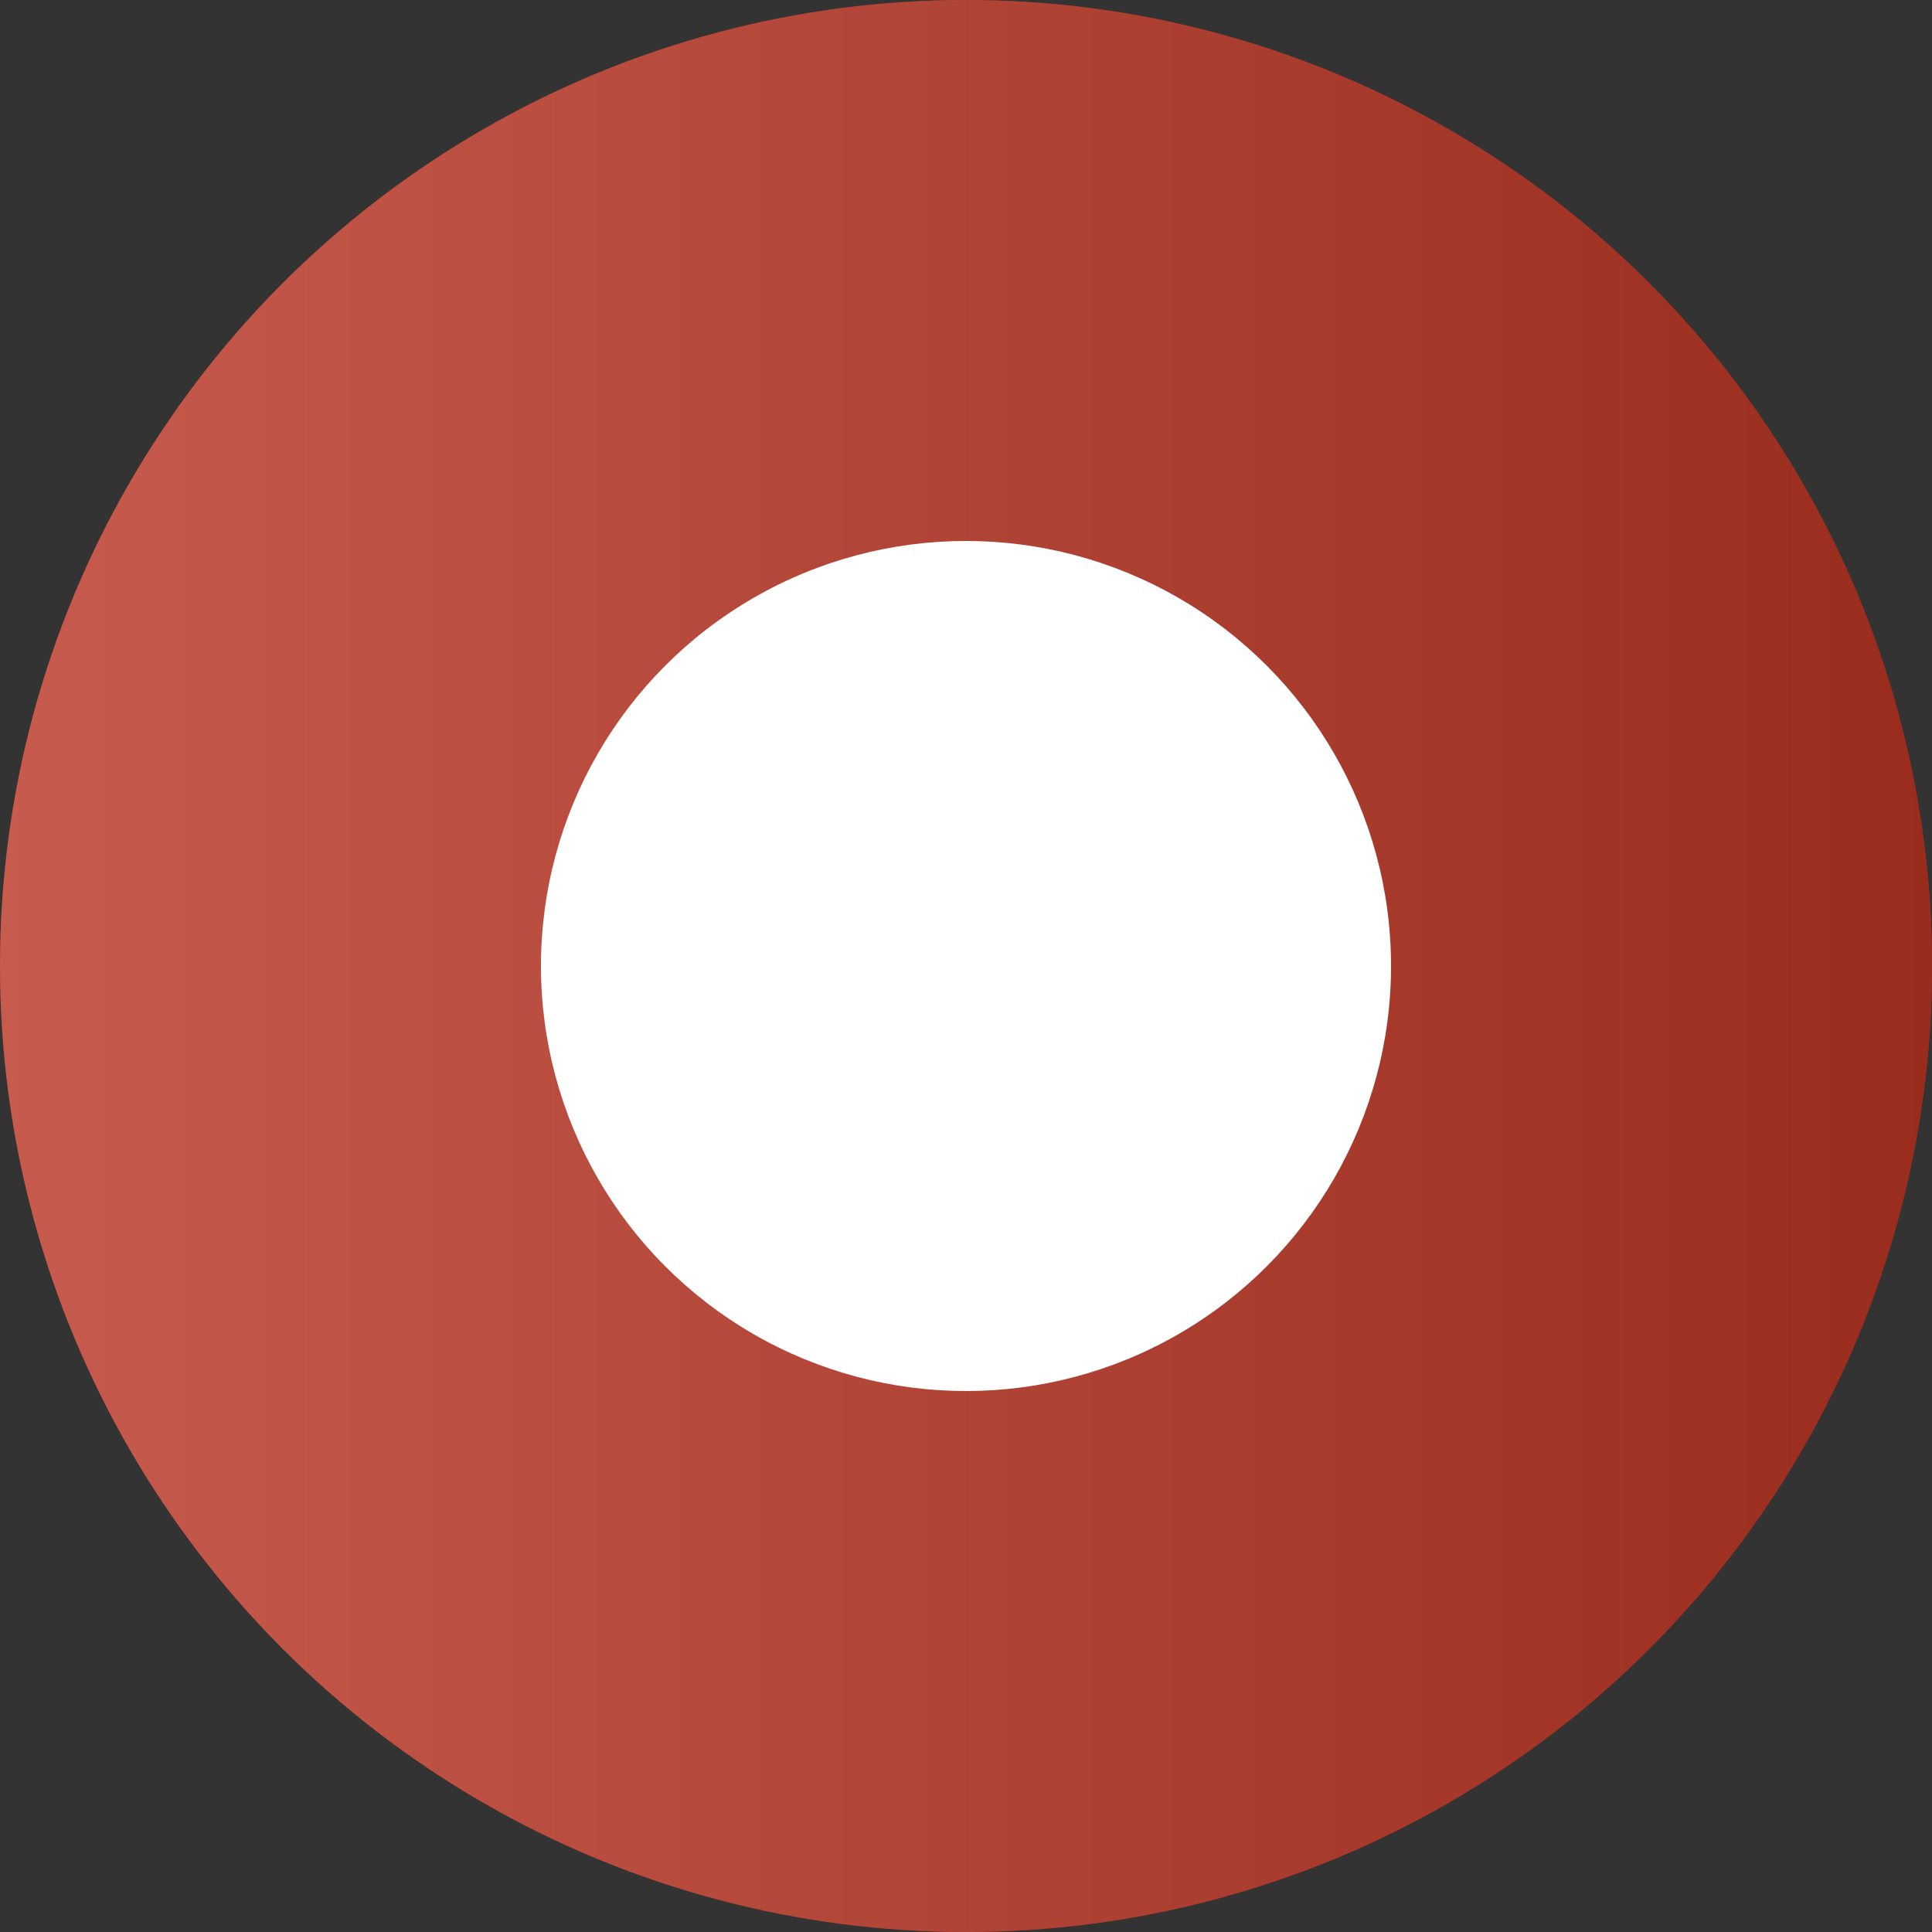
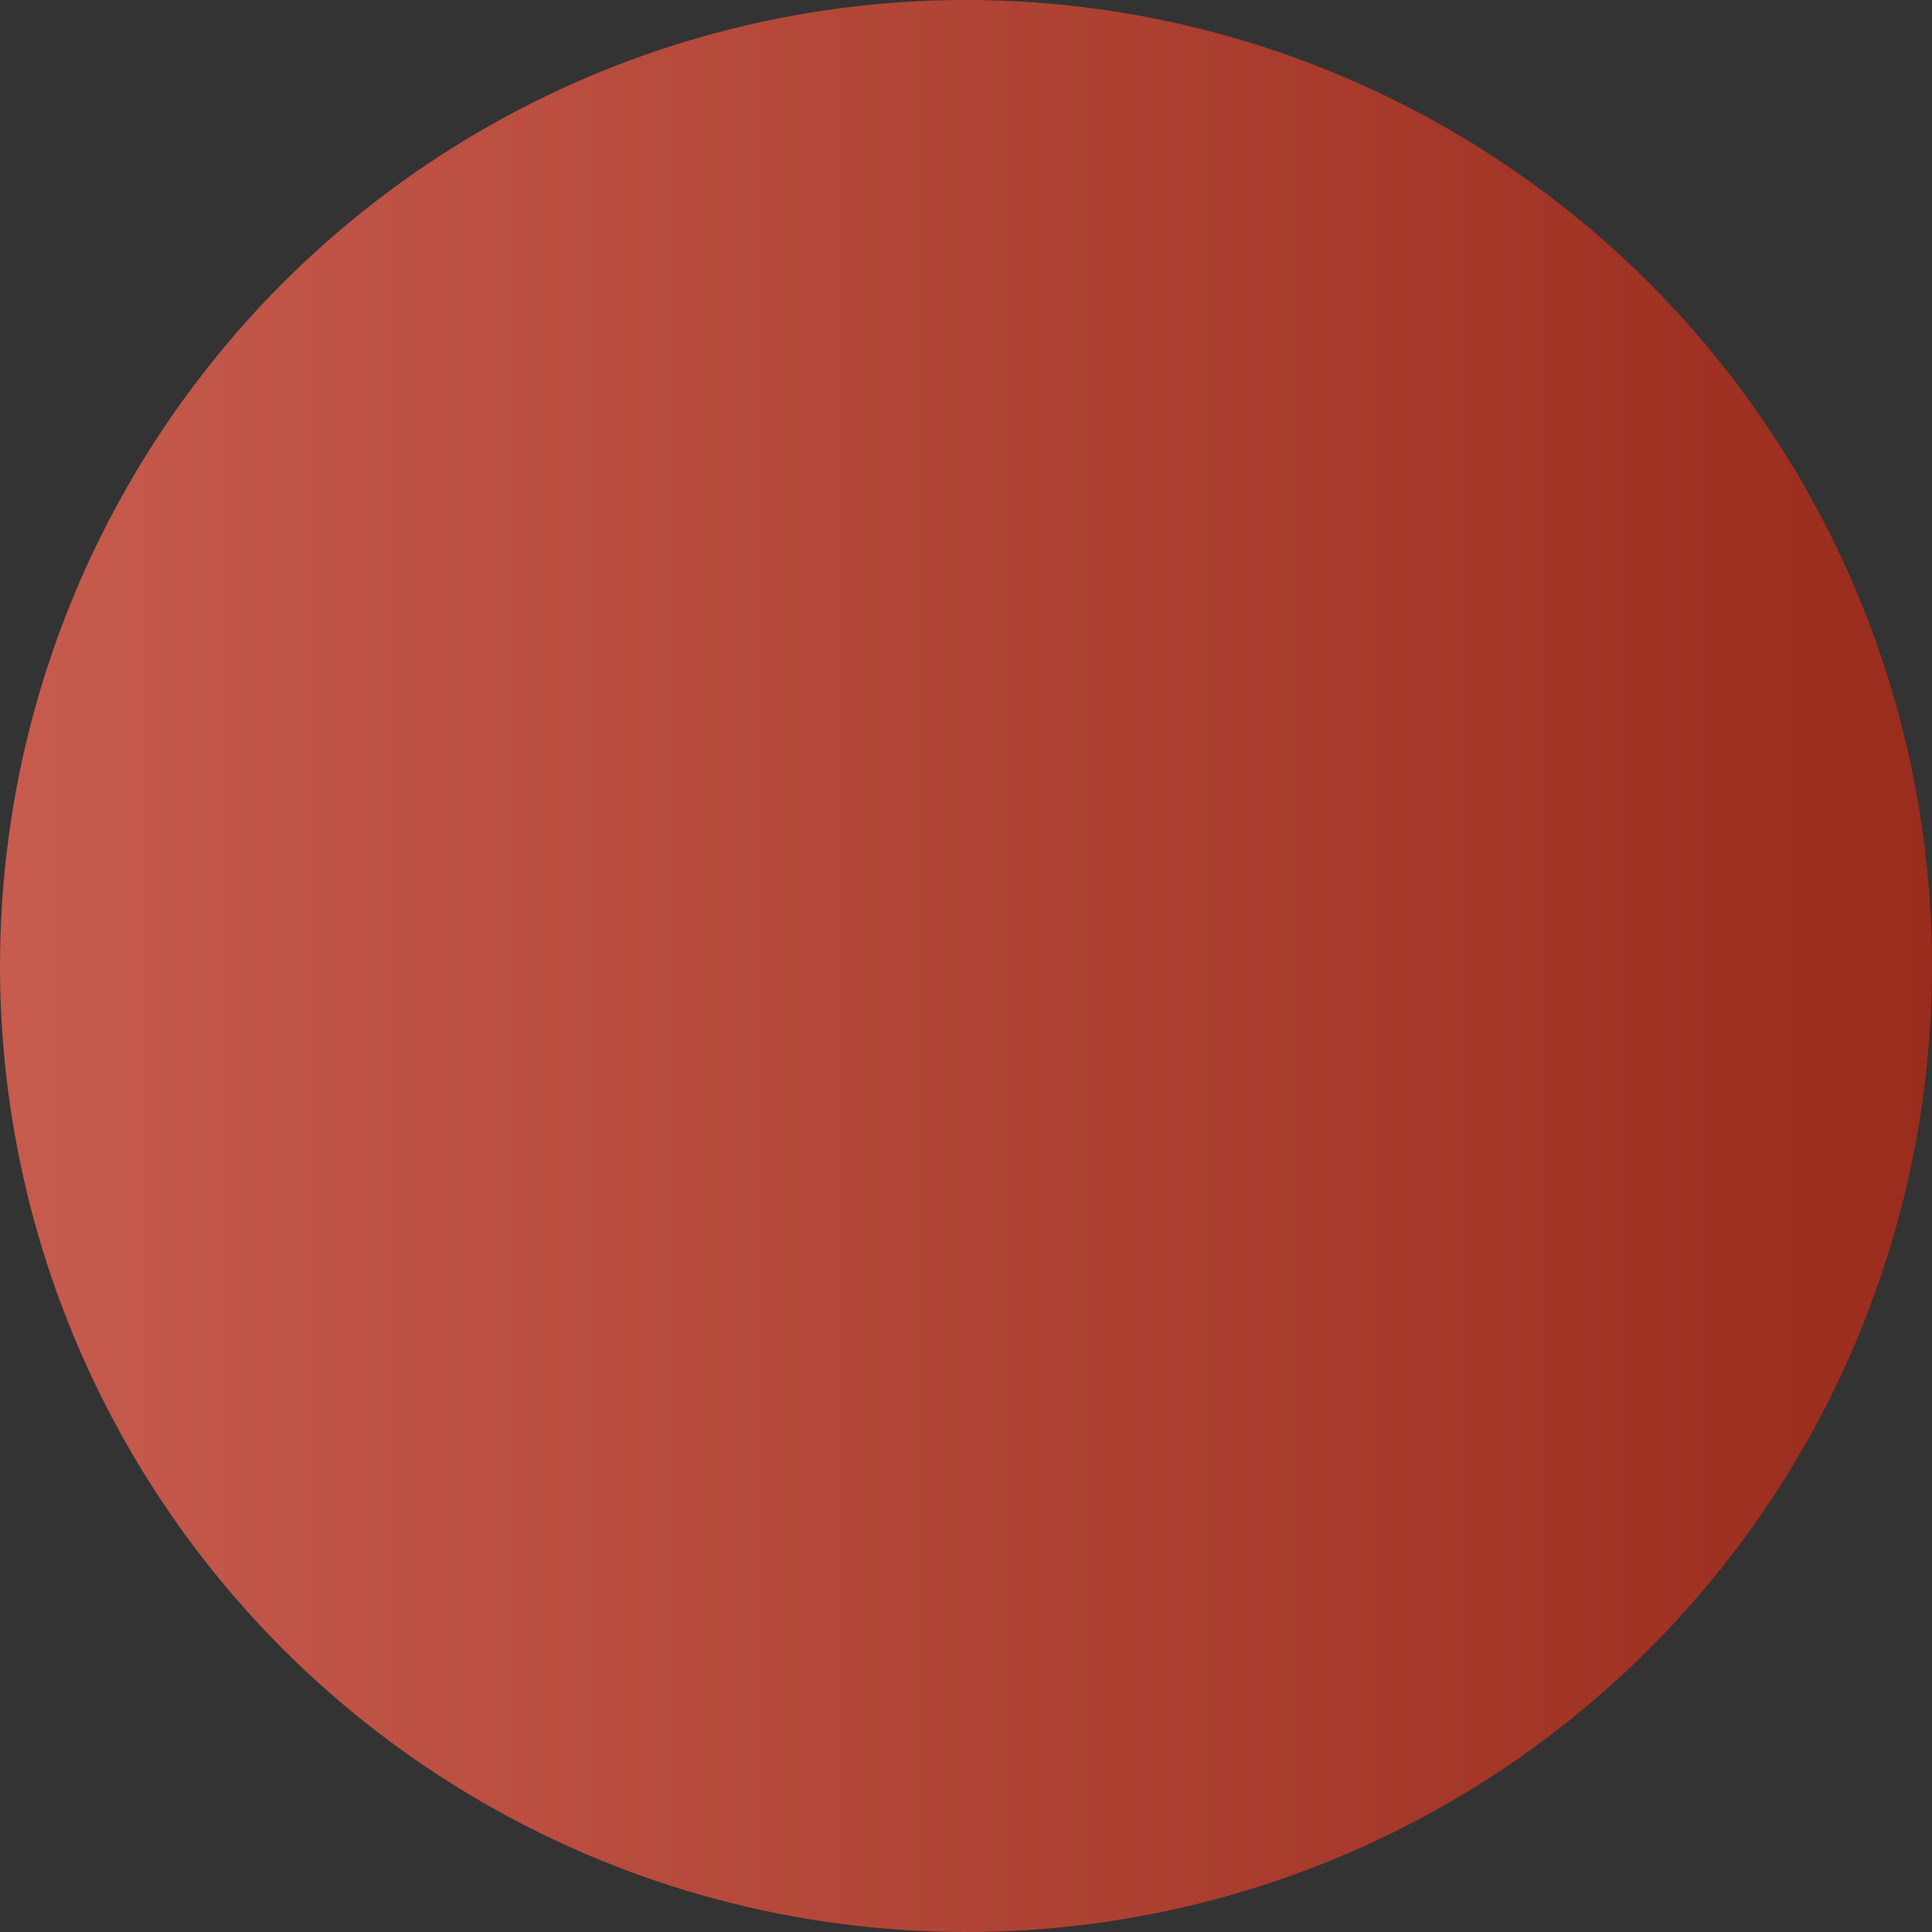
<svg xmlns="http://www.w3.org/2000/svg" width="25" height="25" viewBox="0 0 25 25" fill="none">
  <rect x="0" y="0" width="25" height="25" fill="#333333" stroke="none" />
-   <circle cx="12.5" cy="12.5" r="12.5" fill="#992C1D" />
  <circle cx="12.5" cy="12.5" r="12.5" fill="url(#paint0_linear_2614_247)" />
-   <circle cx="12.5" cy="12.5" r="5.5" fill="white" />
  <defs>
    <linearGradient id="paint0_linear_2614_247" x1="25" y1="12.5" x2="0" y2="12.5" gradientUnits="userSpaceOnUse">
      <stop stop-color="#992C1D" />
      <stop offset="1" stop-color="#C75B4D" />
    </linearGradient>
  </defs>
</svg>